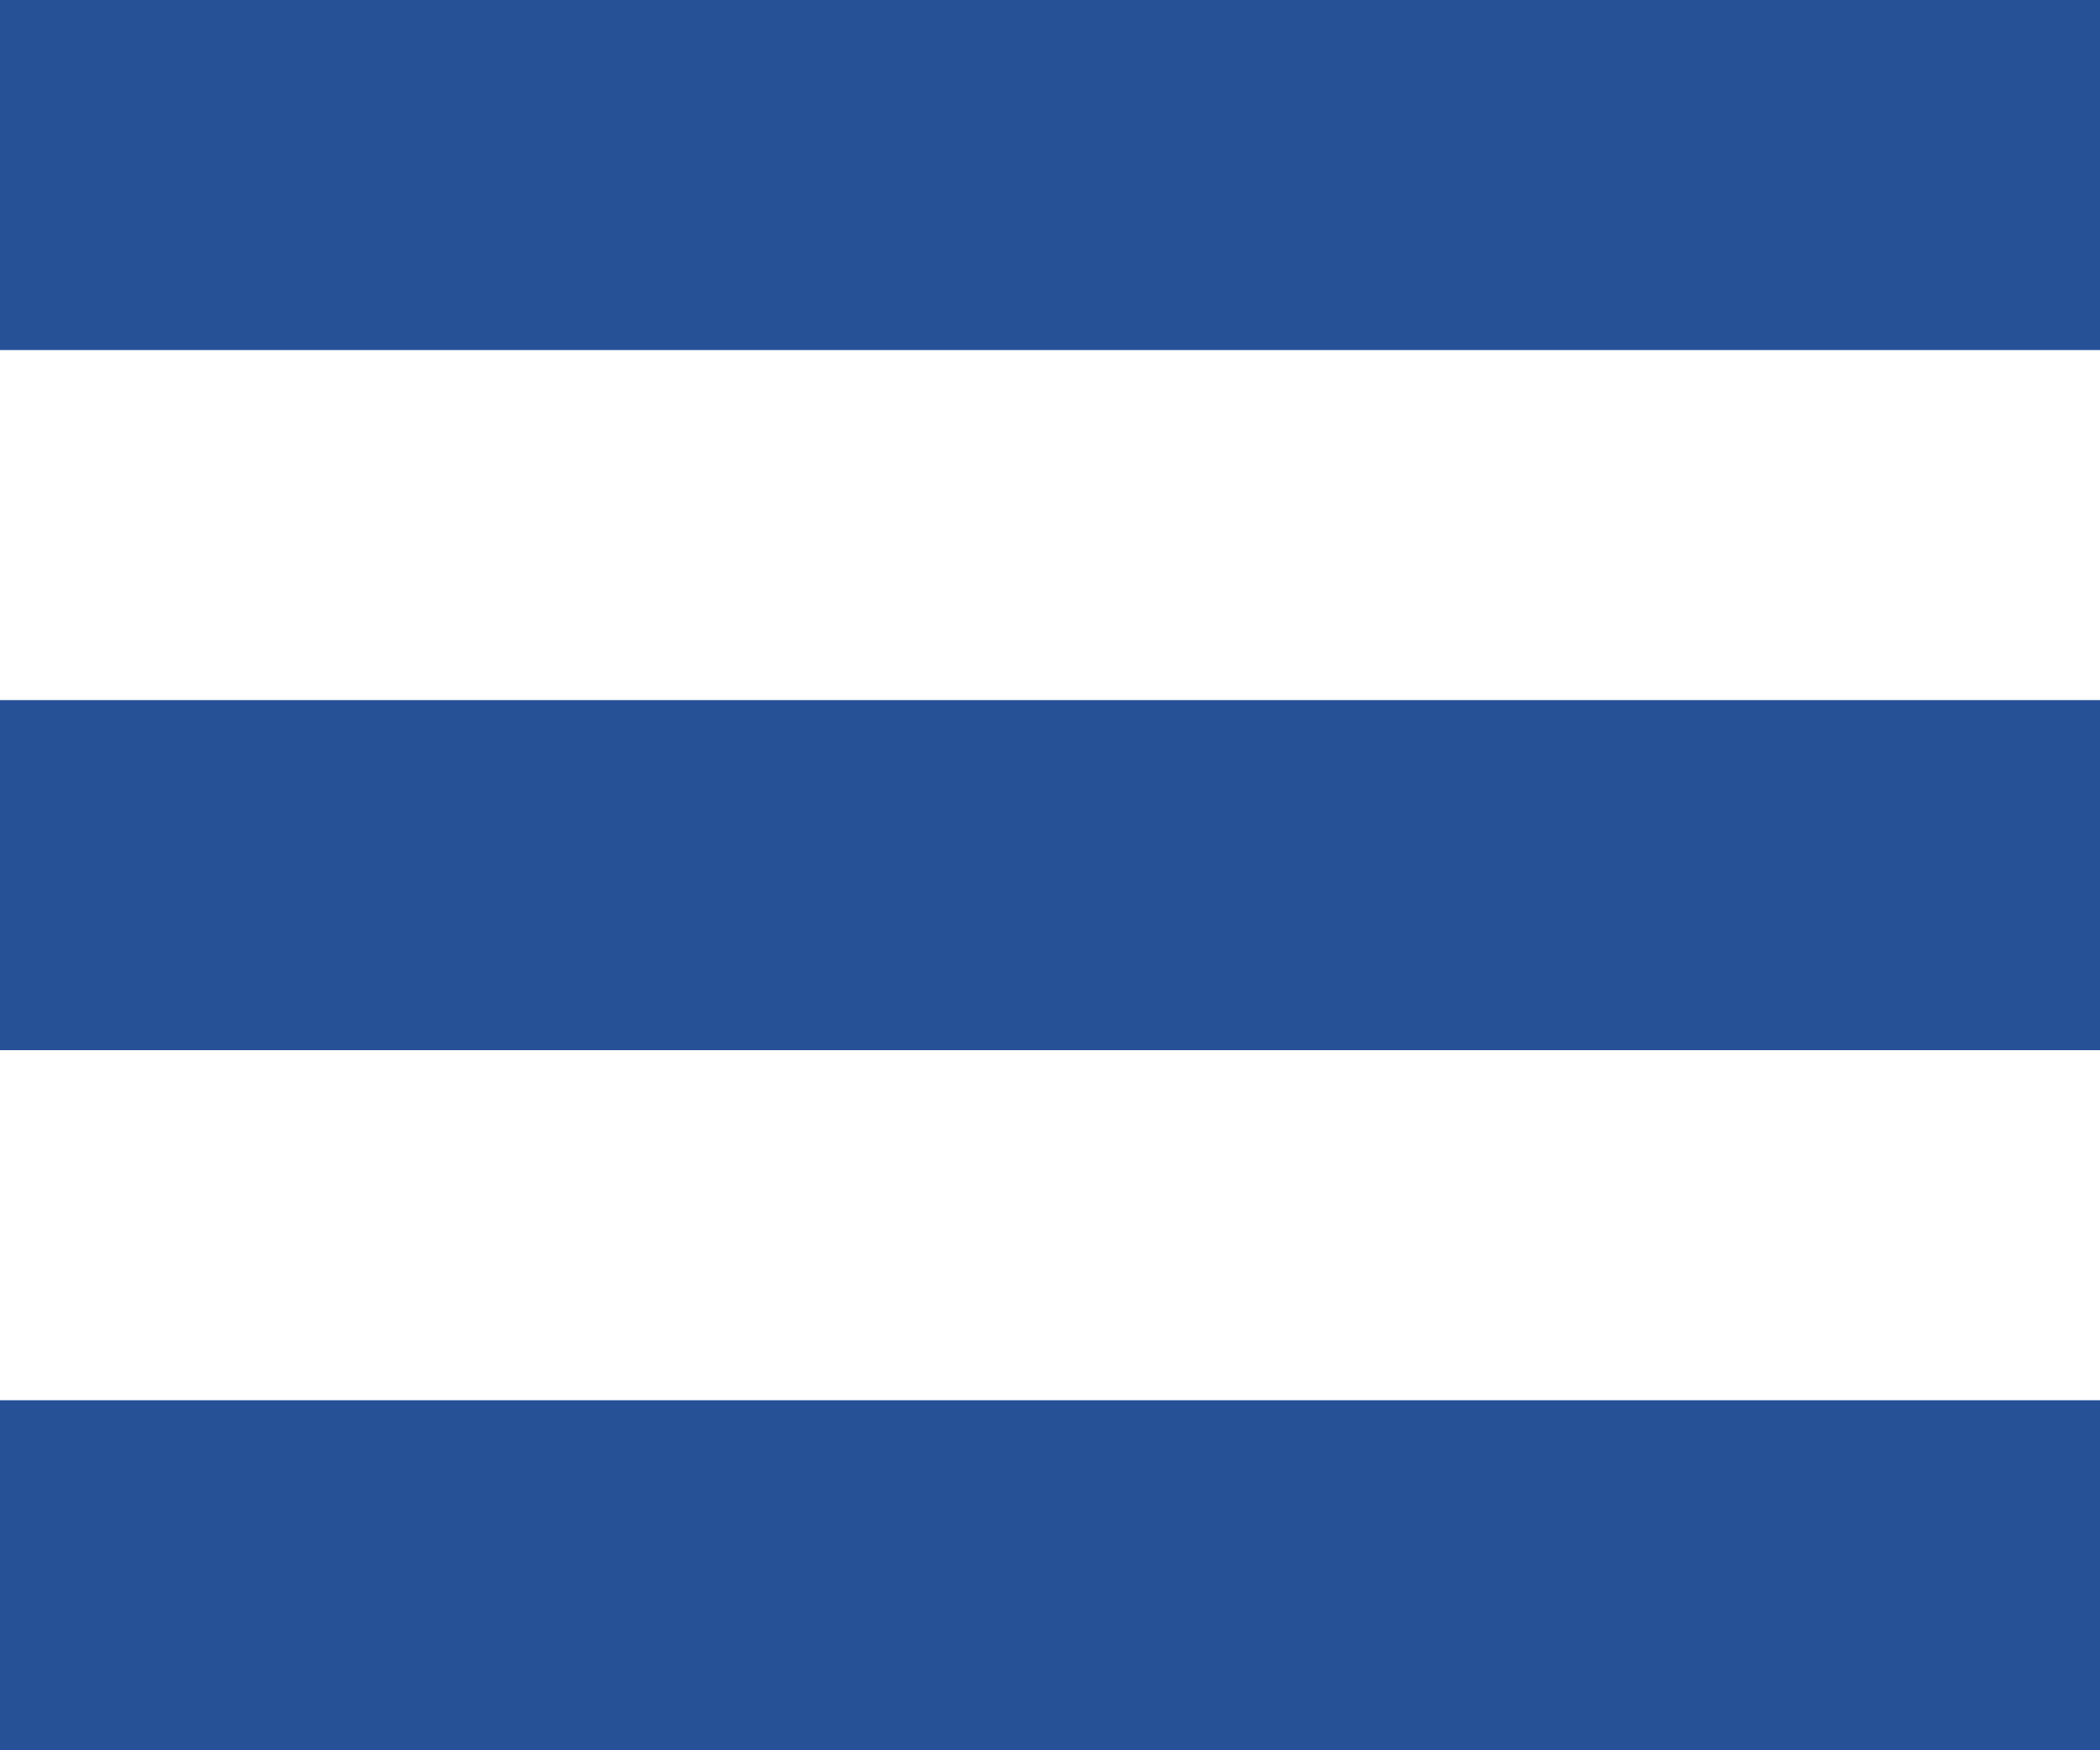
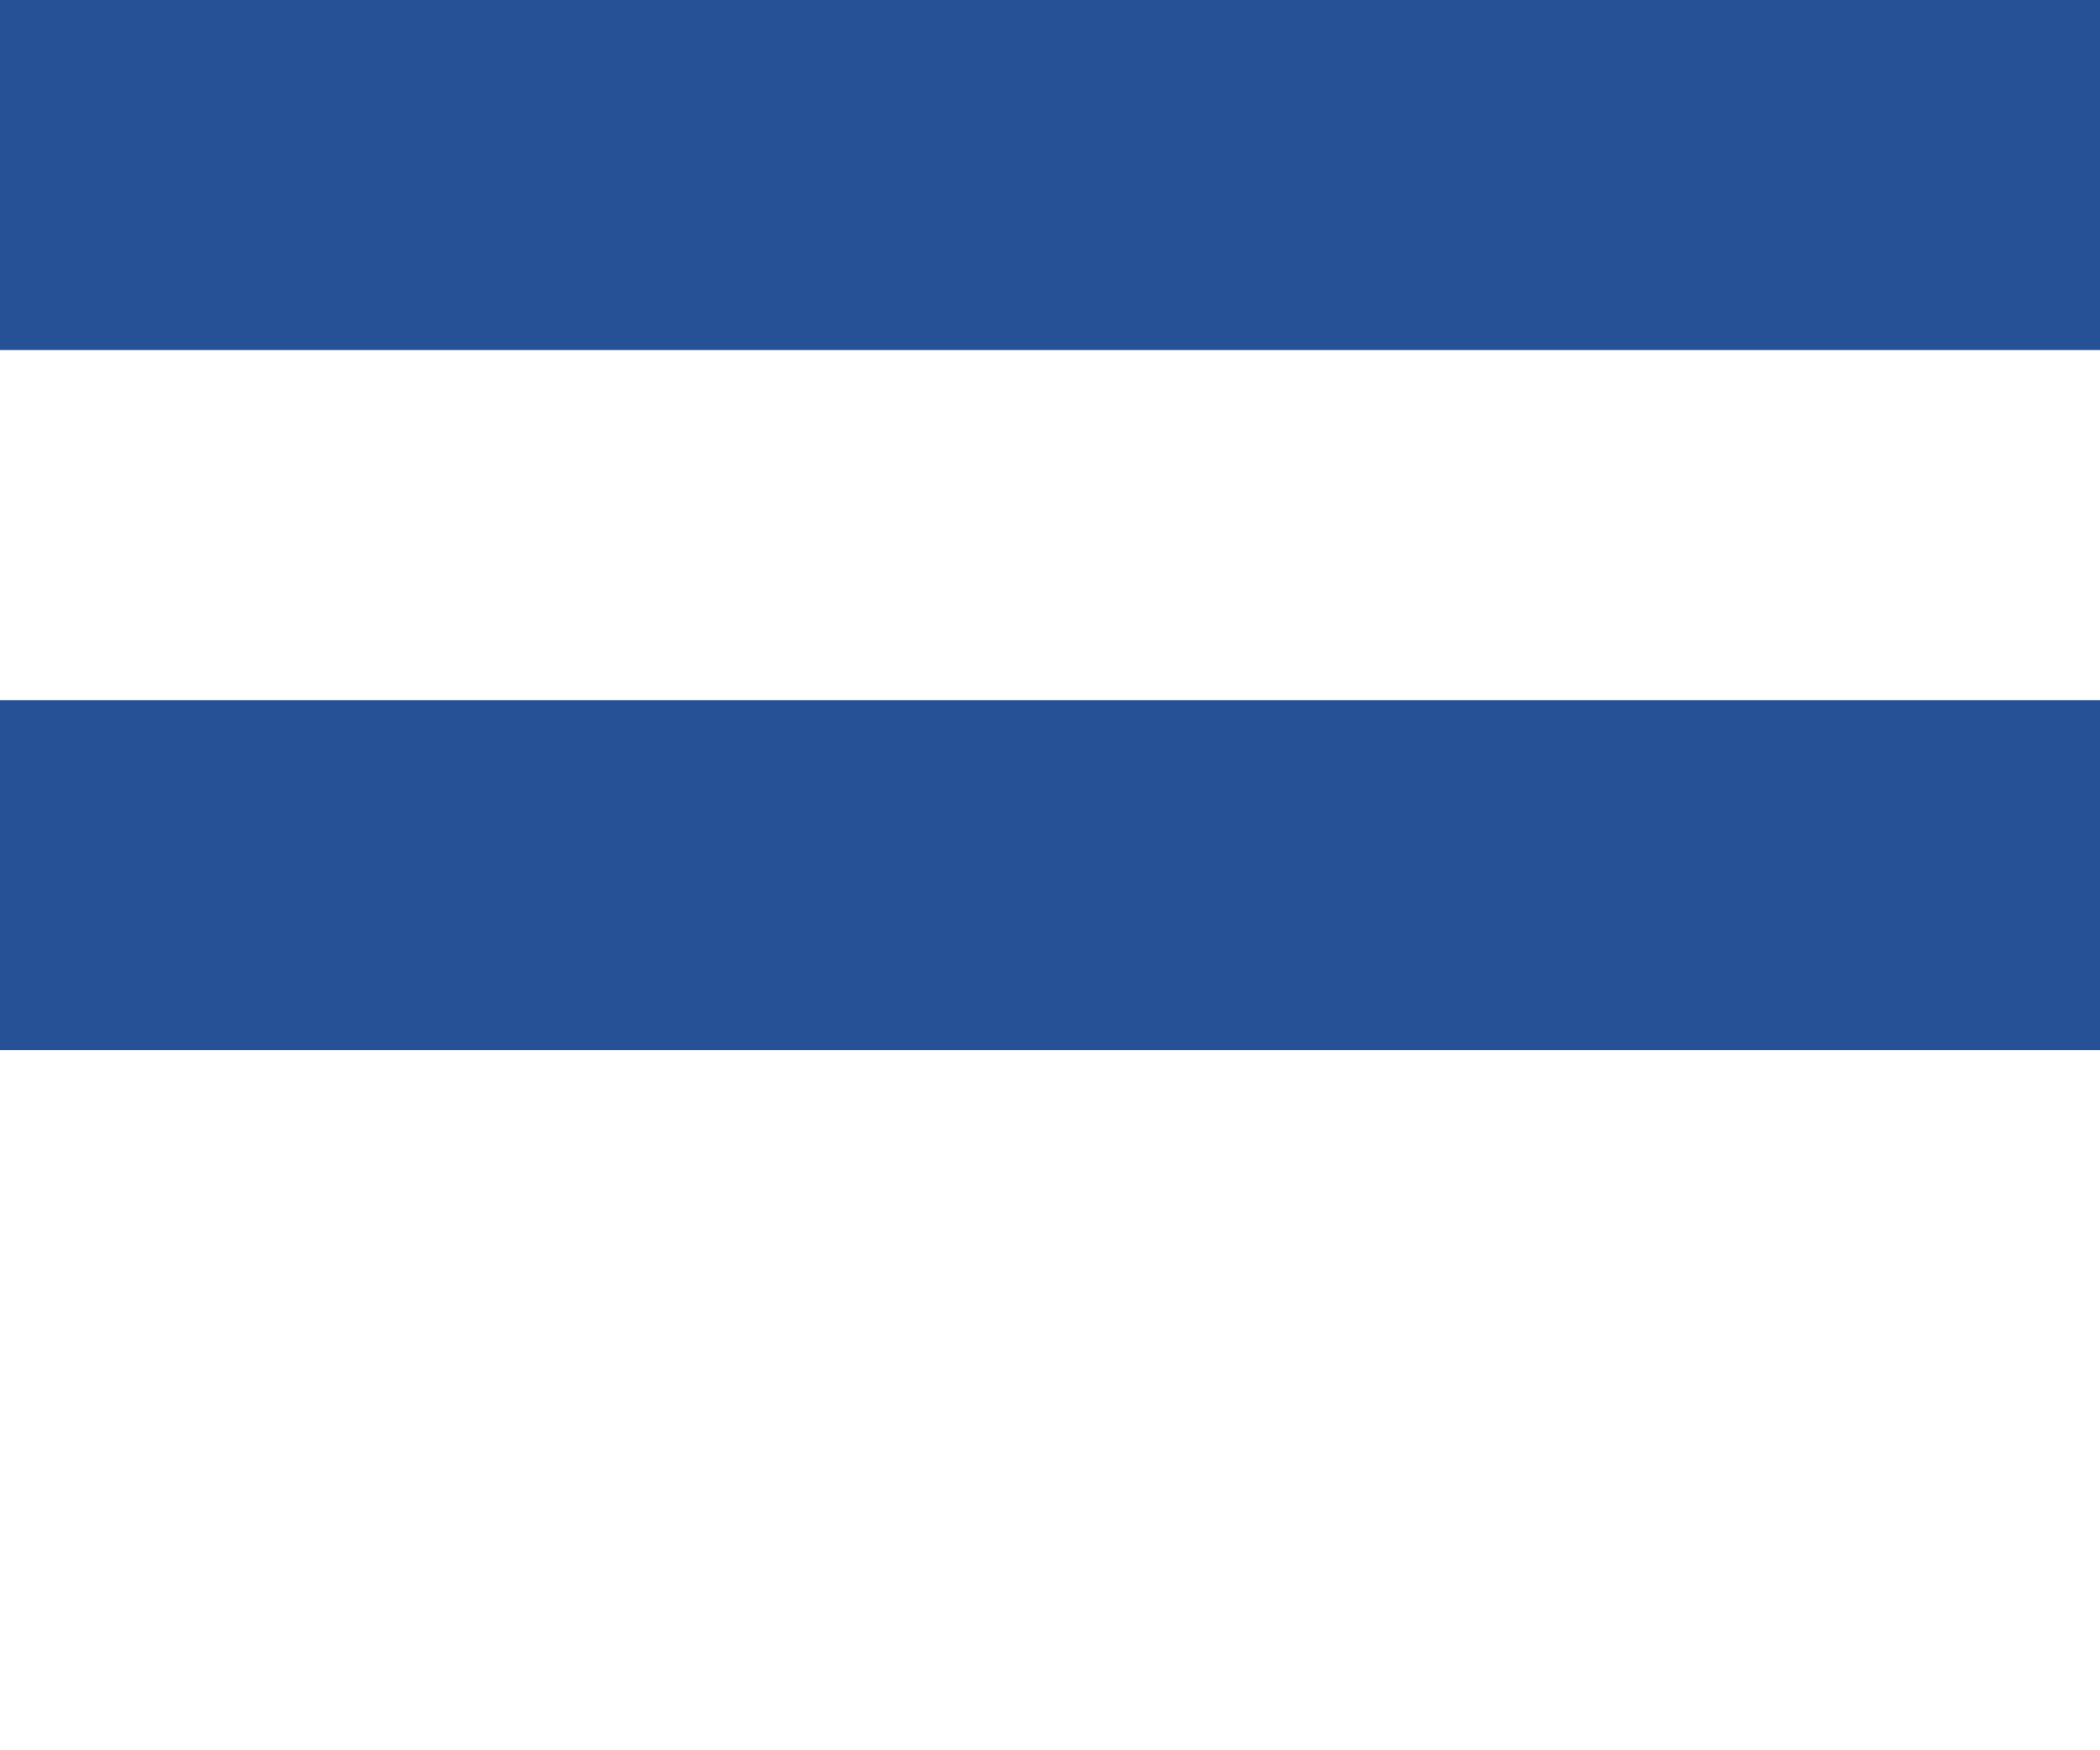
<svg xmlns="http://www.w3.org/2000/svg" width="30" height="25" viewBox="0 0 30 25" fill="none">
  <rect width="30" height="5" fill="#265197" />
  <rect y="10" width="30" height="5" fill="#265197" />
-   <rect y="20" width="30" height="5" fill="#265197" />
</svg>